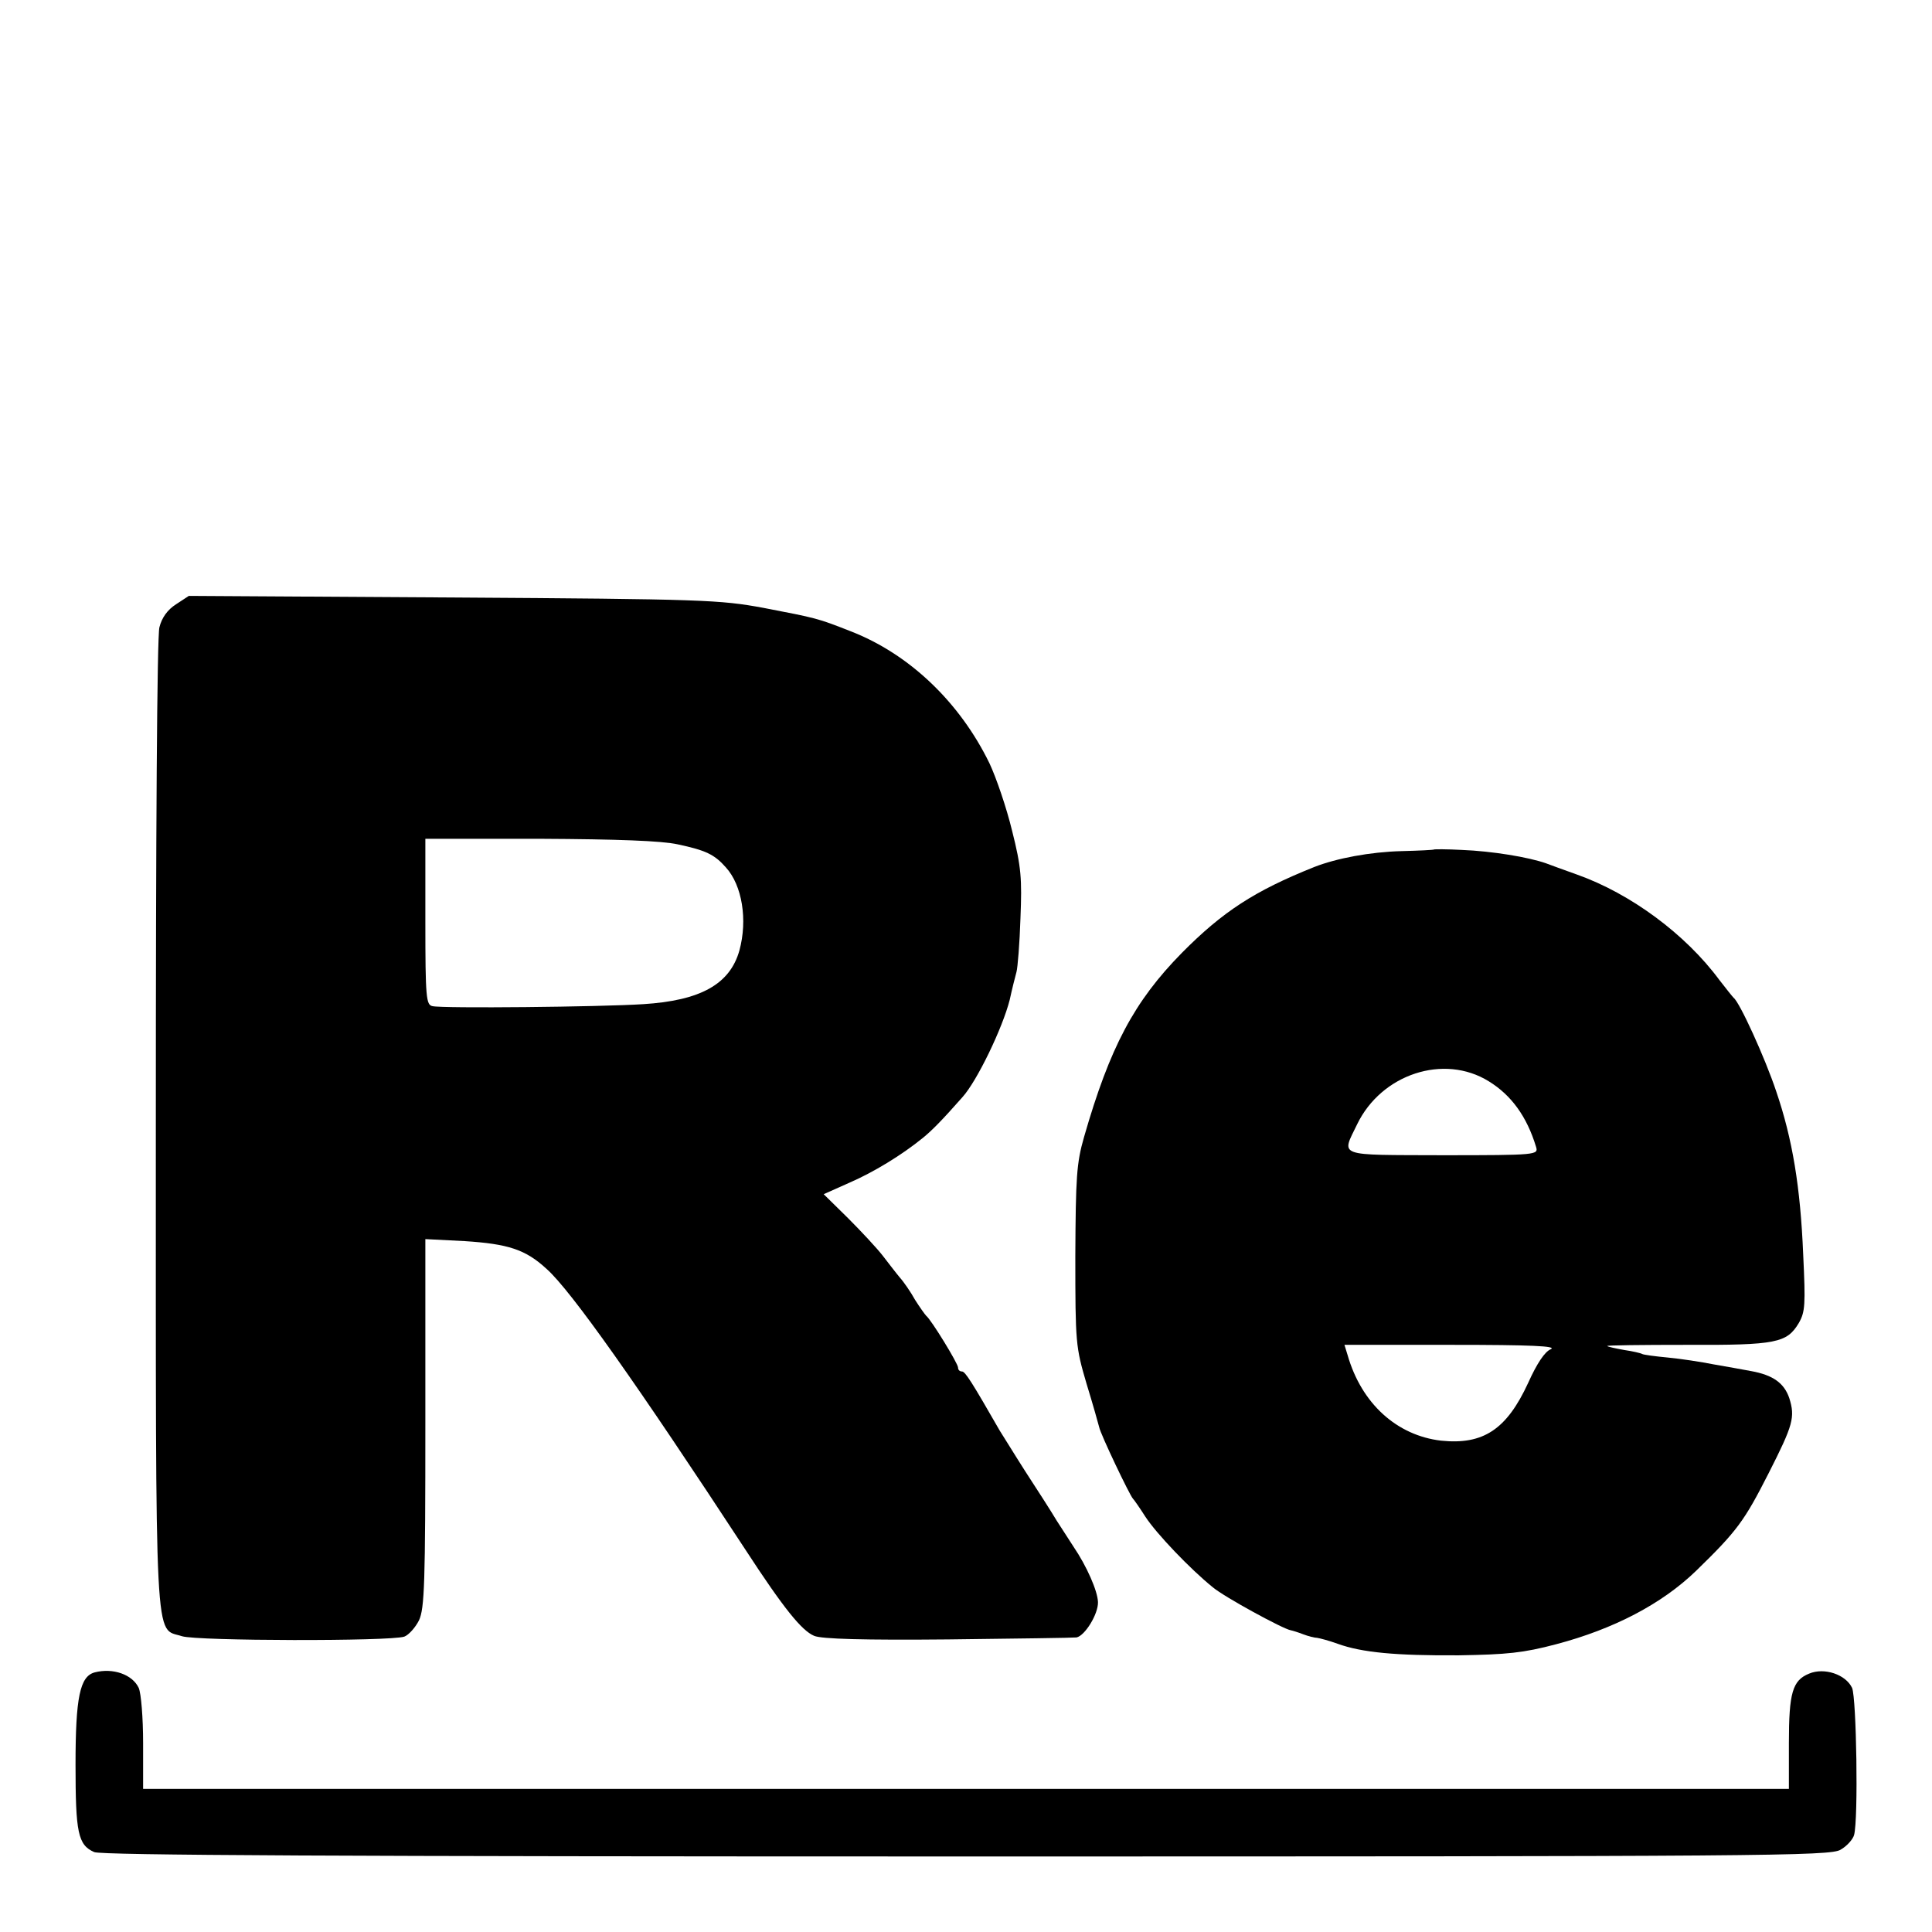
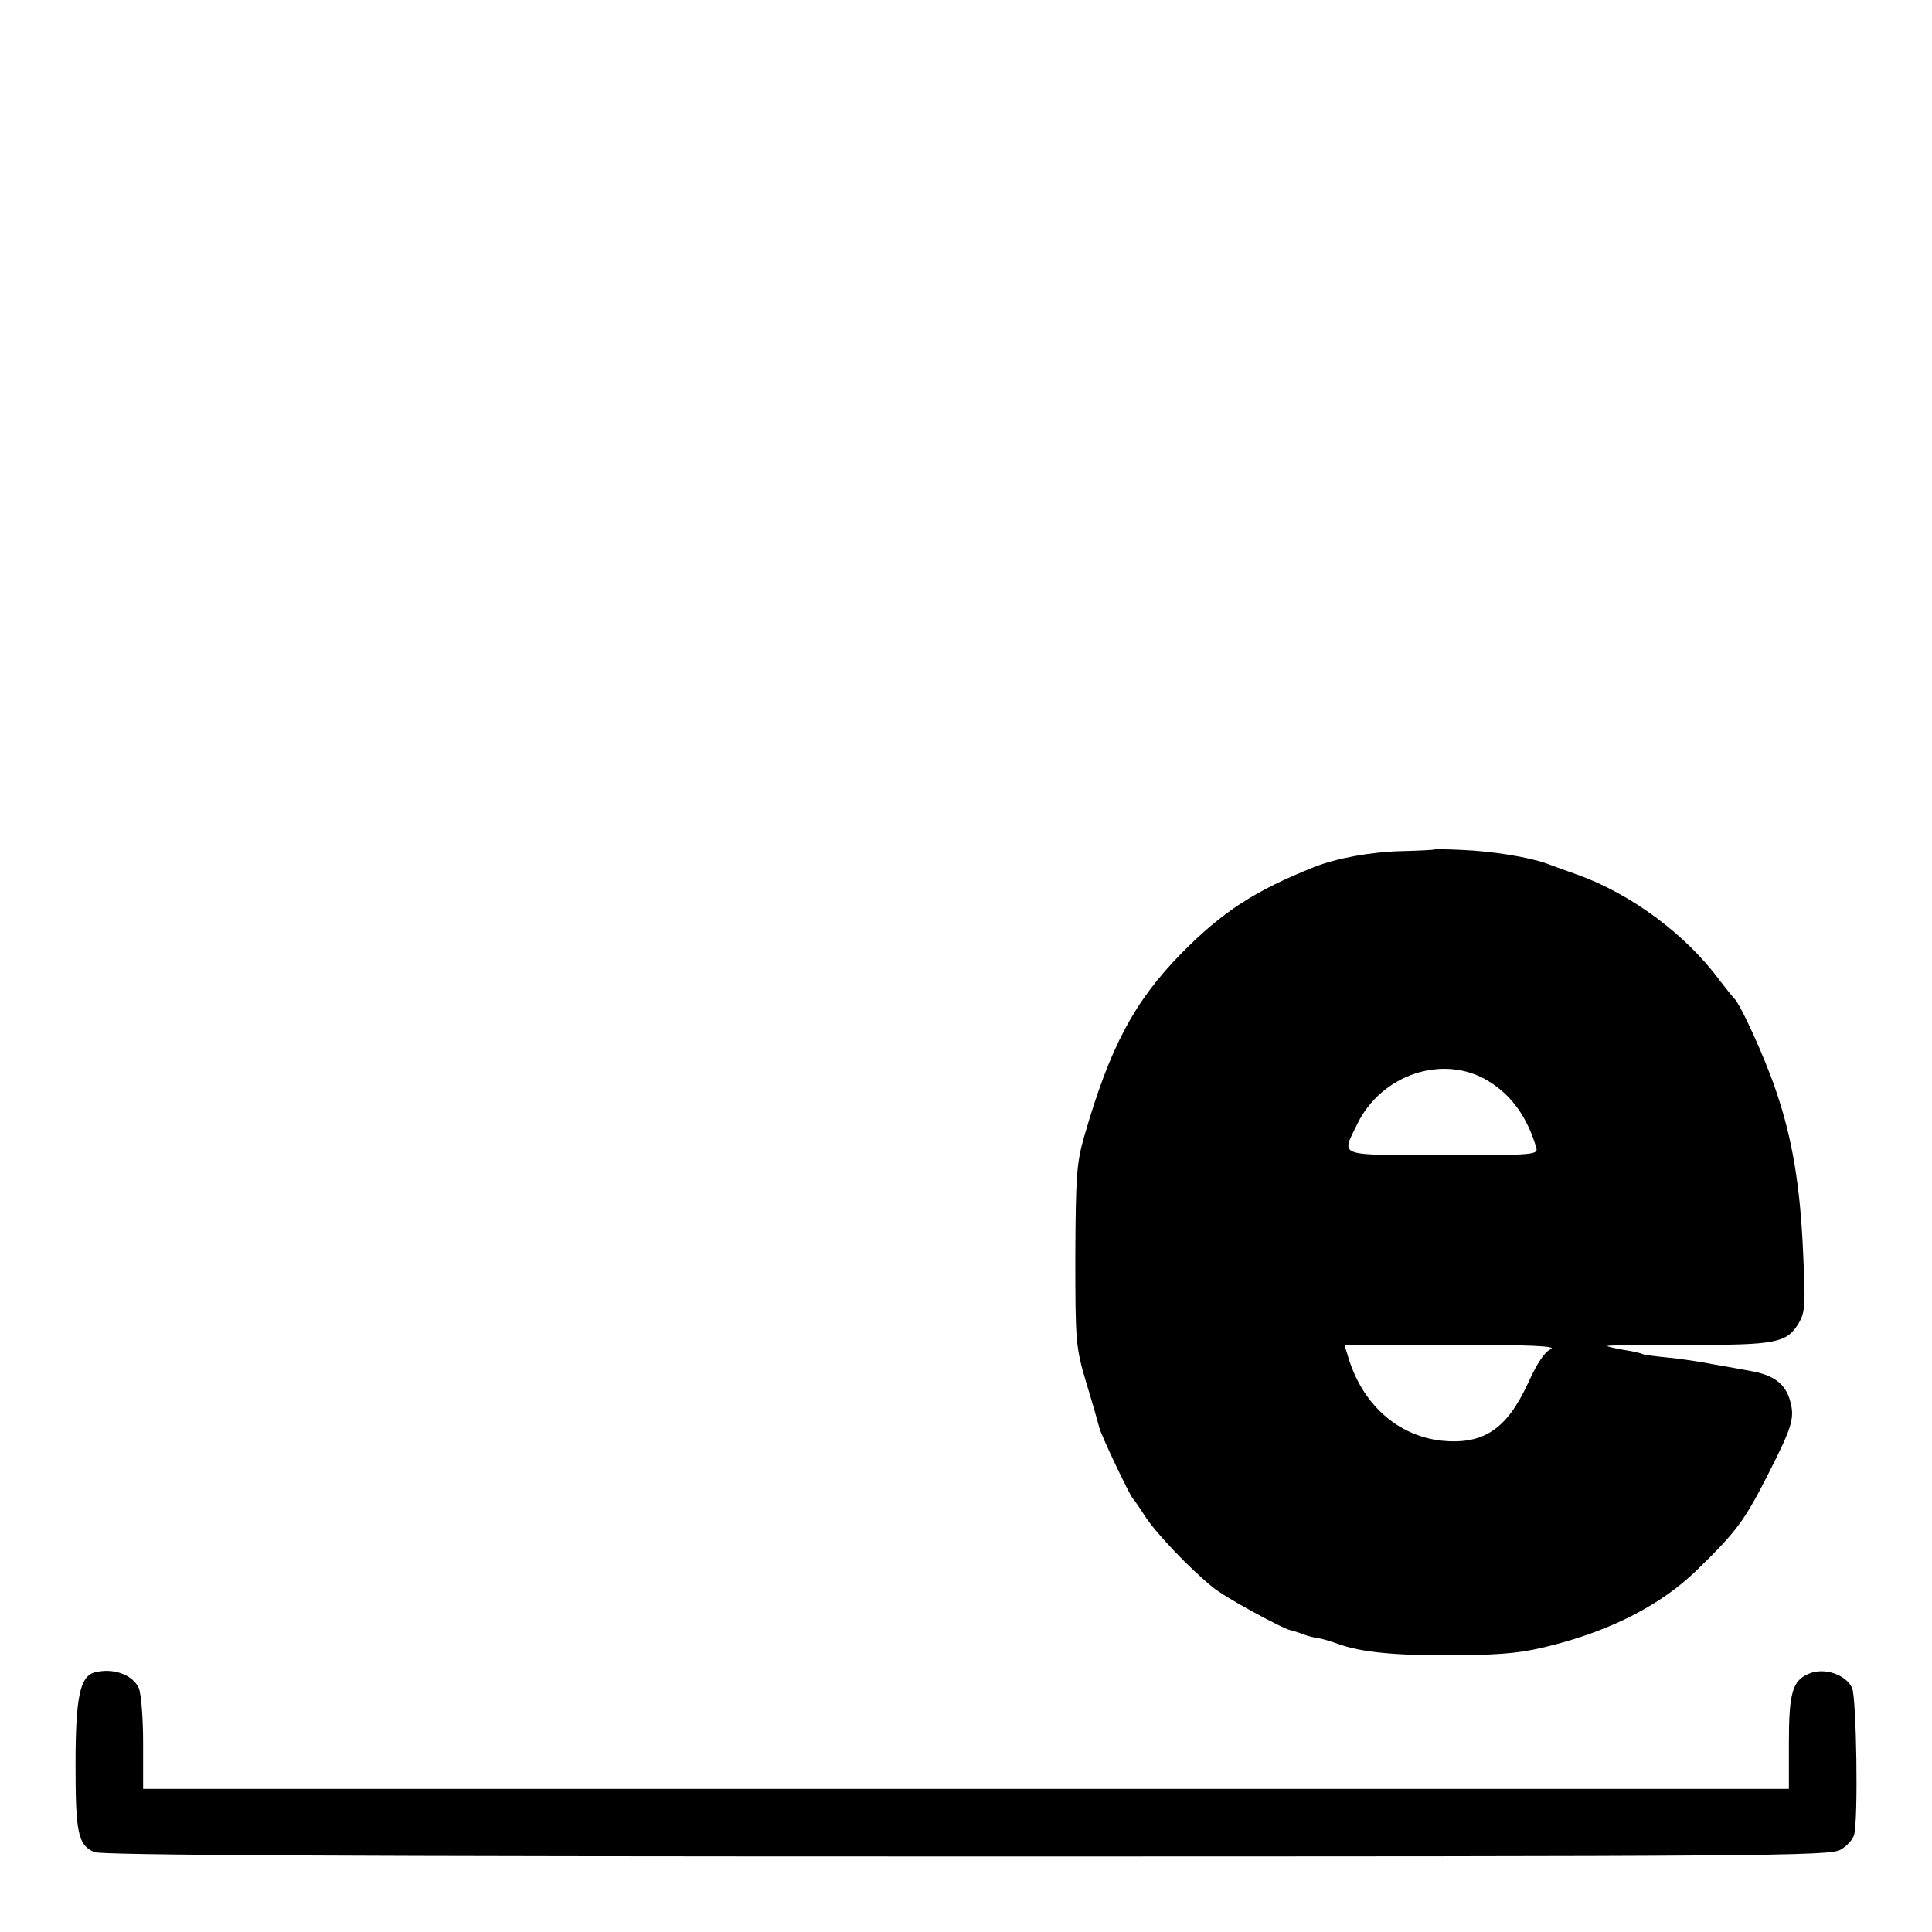
<svg xmlns="http://www.w3.org/2000/svg" version="1.0" width="486pt" height="486pt" viewBox="0 0 486 486" preserveAspectRatio="xMidYMid meet">
  <g transform="translate(0,486) scale(0.1,-0.1)" fill="#000000" stroke="none">
-     <path d="M443 3340 c-22 -14 -36 -34 -42 -58 -6 -22 -9 -522 -9 -1249 0 -1350 -4 -1266 66 -1289 38 -12 523 -13 559 -1 11 4 28 23 37 41 14 30 16 94 16 496 l0 463 98 -5 c110 -7 154 -21 207 -70 61 -54 229 -292 500 -706 97 -149 142 -204 173 -217 18 -8 127 -11 337 -9 171 2 316 4 323 5 21 4 55 59 54 89 -1 28 -28 90 -62 140 -9 14 -28 43 -42 65 -13 22 -49 78 -79 124 -30 47 -58 93 -64 102 -70 122 -87 149 -95 149 -6 0 -10 4 -10 10 0 10 -68 121 -80 130 -3 3 -16 21 -28 40 -11 20 -29 46 -39 57 -10 12 -29 37 -43 55 -14 18 -53 60 -87 94 l-61 60 65 29 c60 26 131 69 185 113 22 18 47 43 99 102 37 41 101 174 119 245 6 28 14 59 17 70 3 11 8 72 10 135 4 100 2 129 -21 220 -14 58 -40 134 -57 170 -75 154 -202 275 -349 332 -84 33 -85 33 -220 59 -109 20 -150 22 -780 26 l-665 4 -32 -21z m1262 -604 c70 -15 92 -25 121 -58 41 -45 55 -132 34 -209 -24 -85 -98 -126 -242 -135 -108 -7 -505 -11 -530 -5 -16 3 -18 21 -18 212 l0 209 288 0 c196 -1 306 -5 347 -14z" />
    <path d="M3607 2723 c-1 -1 -38 -3 -81 -4 -79 -2 -164 -18 -220 -40 -150 -60 -230 -112 -333 -216 -120 -122 -181 -237 -246 -463 -19 -66 -21 -101 -22 -300 0 -219 1 -228 28 -320 16 -52 30 -102 32 -110 3 -17 77 -172 85 -180 3 -3 17 -23 31 -45 28 -43 113 -132 170 -178 30 -25 177 -105 196 -108 5 -1 18 -5 31 -10 13 -5 29 -9 35 -9 7 -1 30 -7 52 -15 61 -22 146 -30 305 -29 121 2 162 6 245 28 144 38 265 101 351 184 104 101 122 126 183 246 62 122 67 141 52 189 -13 38 -41 58 -96 68 -22 4 -65 12 -95 17 -30 6 -82 14 -114 17 -32 3 -62 7 -65 9 -3 2 -24 7 -45 10 -22 4 -41 8 -43 10 -2 2 88 3 200 3 226 -1 252 5 282 55 16 28 17 46 11 172 -7 170 -27 291 -68 411 -28 84 -92 224 -107 235 -3 3 -19 23 -36 45 -85 115 -223 217 -358 265 -34 12 -69 25 -77 28 -45 16 -137 31 -213 34 -38 2 -69 2 -70 1z m138 -583 c57 -35 96 -89 119 -165 6 -20 3 -21 -234 -21 -271 1 -256 -5 -216 78 61 126 218 178 331 108z m156 -674 c-15 -6 -35 -36 -57 -85 -54 -117 -113 -156 -219 -145 -111 13 -200 93 -235 215 l-8 26 271 0 c197 0 265 -3 248 -11z" />
    <path d="M238 653 c-37 -10 -48 -63 -48 -232 0 -171 6 -202 47 -220 17 -8 625 -11 2194 -11 2012 0 2173 1 2199 17 16 9 31 26 34 37 11 40 6 344 -5 370 -16 34 -70 52 -108 36 -42 -17 -51 -48 -51 -175 l0 -115 -2070 0 -2070 0 0 115 c0 64 -5 125 -11 139 -16 34 -65 51 -111 39z" />
  </g>
</svg>